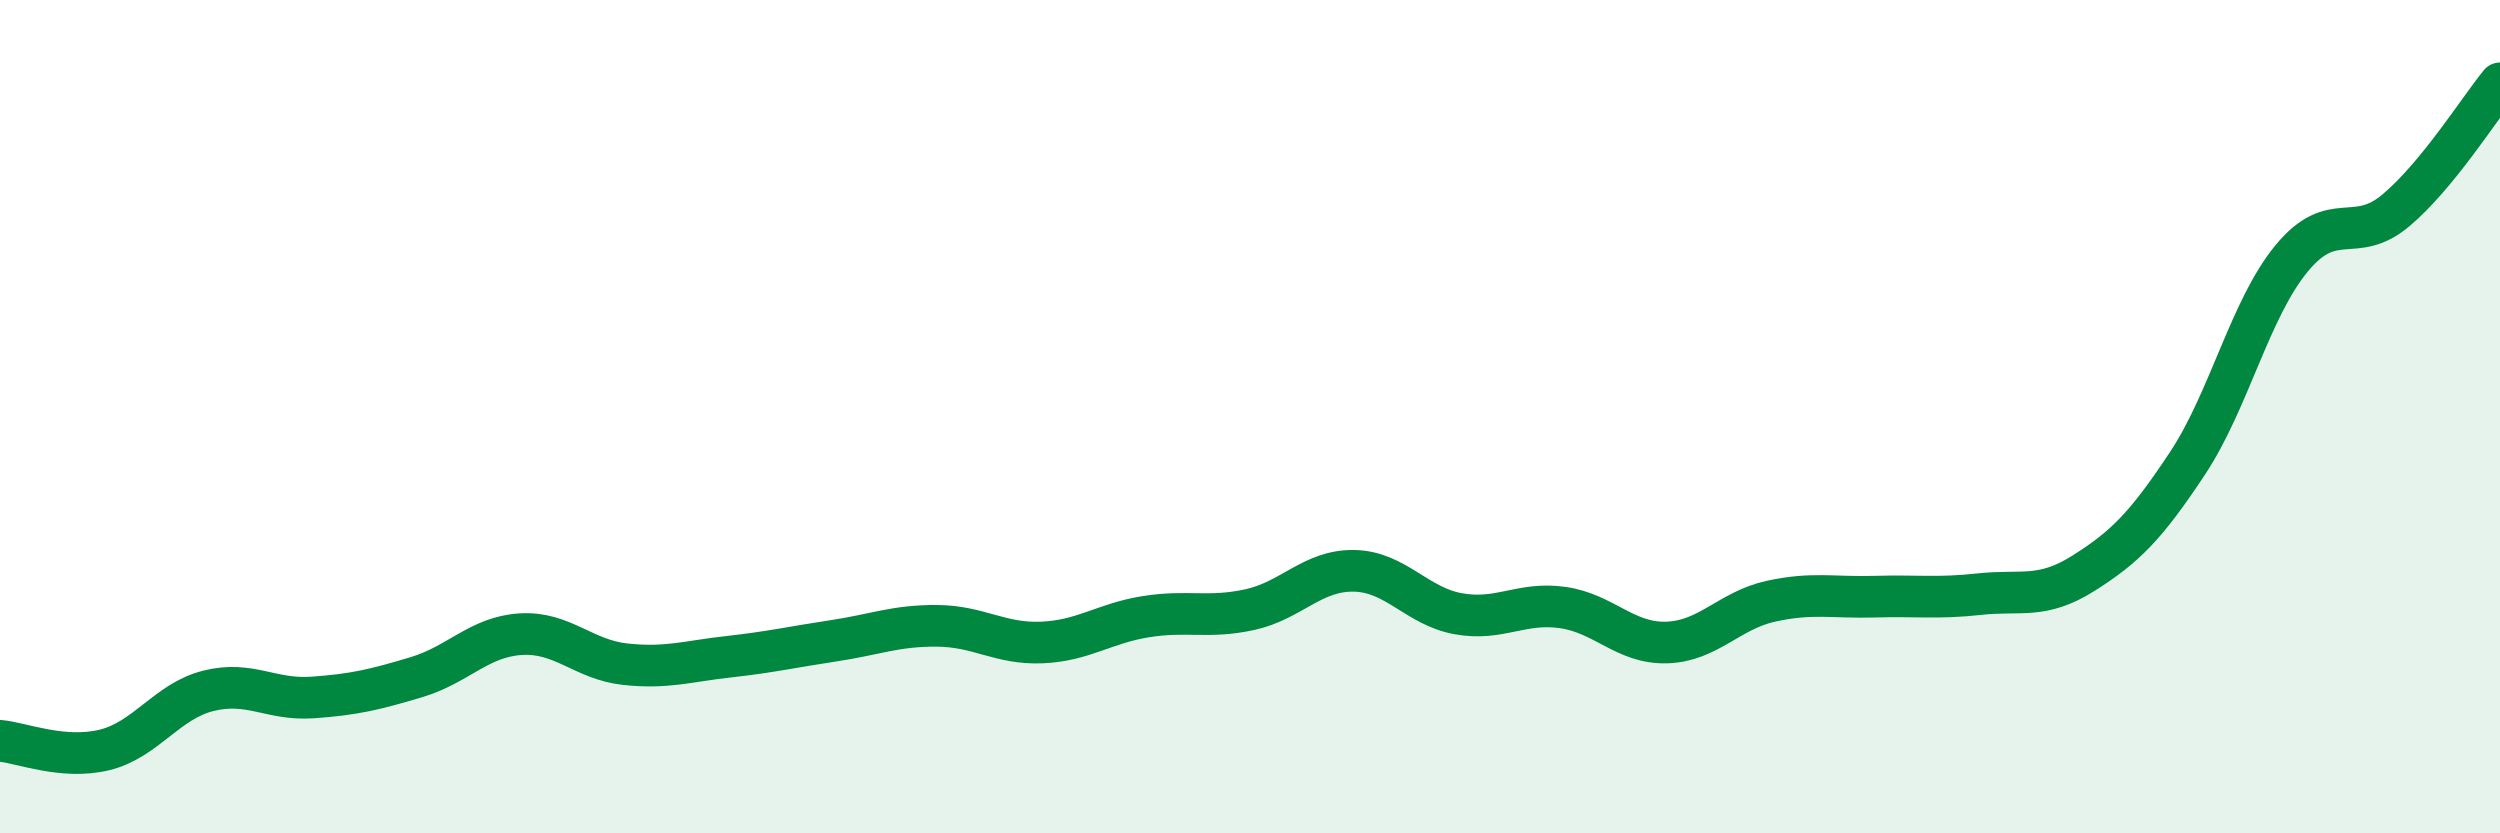
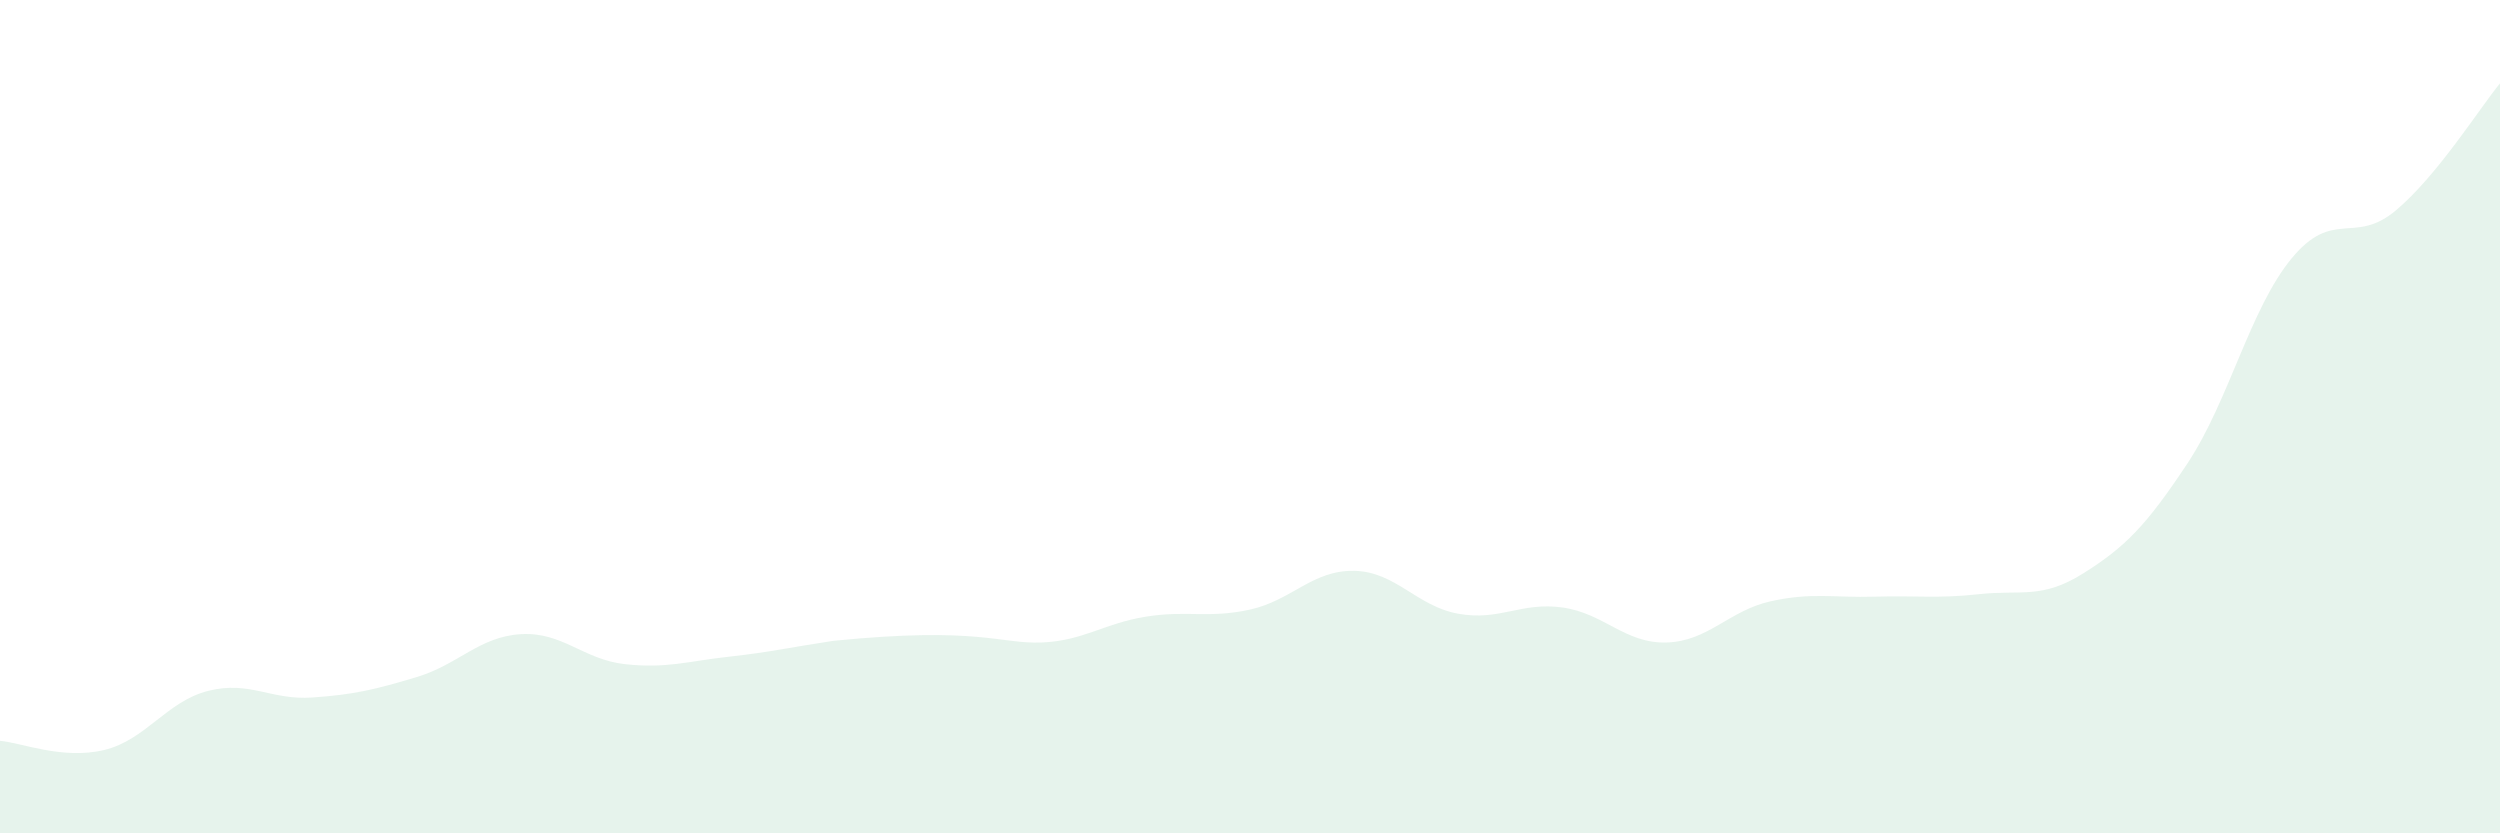
<svg xmlns="http://www.w3.org/2000/svg" width="60" height="20" viewBox="0 0 60 20">
-   <path d="M 0,17.78 C 0.5,17.82 1.5,18.24 2.5,18 C 3.5,17.76 4,16.83 5,16.58 C 6,16.33 6.5,16.81 7.5,16.74 C 8.5,16.67 9,16.55 10,16.25 C 11,15.95 11.5,15.28 12.5,15.22 C 13.5,15.16 14,15.83 15,15.94 C 16,16.05 16.5,15.87 17.5,15.76 C 18.5,15.65 19,15.53 20,15.38 C 21,15.23 21.5,15.01 22.5,15.02 C 23.5,15.03 24,15.46 25,15.42 C 26,15.38 26.5,14.96 27.5,14.8 C 28.5,14.64 29,14.85 30,14.63 C 31,14.41 31.5,13.68 32.5,13.7 C 33.5,13.72 34,14.55 35,14.73 C 36,14.91 36.5,14.44 37.5,14.58 C 38.5,14.72 39,15.45 40,15.42 C 41,15.39 41.5,14.65 42.5,14.43 C 43.5,14.21 44,14.35 45,14.32 C 46,14.29 46.5,14.37 47.5,14.26 C 48.5,14.15 49,14.39 50,13.76 C 51,13.13 51.5,12.63 52.5,11.12 C 53.5,9.61 54,7.41 55,6.2 C 56,4.99 56.5,5.89 57.5,5.05 C 58.5,4.21 59.5,2.61 60,2L60 20L0 20Z" fill="#008740" opacity="0.1" stroke-linecap="round" stroke-linejoin="round" />
-   <path d="M 0,17.78 C 0.5,17.82 1.5,18.24 2.5,18 C 3.5,17.76 4,16.83 5,16.58 C 6,16.33 6.5,16.81 7.5,16.74 C 8.5,16.67 9,16.55 10,16.25 C 11,15.95 11.5,15.28 12.5,15.22 C 13.5,15.16 14,15.83 15,15.94 C 16,16.05 16.5,15.87 17.5,15.76 C 18.5,15.65 19,15.53 20,15.38 C 21,15.23 21.5,15.01 22.5,15.02 C 23.5,15.03 24,15.46 25,15.42 C 26,15.38 26.5,14.96 27.5,14.8 C 28.5,14.64 29,14.85 30,14.63 C 31,14.41 31.5,13.68 32.5,13.7 C 33.5,13.72 34,14.55 35,14.73 C 36,14.91 36.5,14.44 37.5,14.58 C 38.5,14.72 39,15.45 40,15.42 C 41,15.39 41.5,14.65 42.5,14.43 C 43.5,14.21 44,14.35 45,14.32 C 46,14.29 46.5,14.37 47.5,14.26 C 48.5,14.15 49,14.39 50,13.76 C 51,13.13 51.5,12.63 52.5,11.12 C 53.5,9.61 54,7.41 55,6.2 C 56,4.99 56.5,5.89 57.5,5.05 C 58.5,4.21 59.5,2.61 60,2" stroke="#008740" stroke-width="1" fill="none" stroke-linecap="round" stroke-linejoin="round" />
+   <path d="M 0,17.78 C 0.5,17.82 1.5,18.24 2.5,18 C 3.5,17.76 4,16.83 5,16.58 C 6,16.33 6.5,16.81 7.5,16.74 C 8.5,16.67 9,16.55 10,16.25 C 11,15.95 11.5,15.28 12.5,15.22 C 13.5,15.16 14,15.83 15,15.94 C 16,16.05 16.5,15.87 17.5,15.76 C 18.5,15.65 19,15.53 20,15.38 C 23.5,15.03 24,15.46 25,15.42 C 26,15.38 26.5,14.96 27.5,14.8 C 28.5,14.64 29,14.85 30,14.63 C 31,14.41 31.5,13.68 32.5,13.7 C 33.5,13.72 34,14.55 35,14.73 C 36,14.91 36.5,14.44 37.5,14.58 C 38.5,14.72 39,15.45 40,15.42 C 41,15.39 41.5,14.65 42.5,14.43 C 43.5,14.21 44,14.35 45,14.32 C 46,14.29 46.5,14.37 47.5,14.26 C 48.5,14.15 49,14.39 50,13.76 C 51,13.13 51.5,12.63 52.5,11.12 C 53.5,9.61 54,7.41 55,6.2 C 56,4.99 56.5,5.89 57.5,5.05 C 58.5,4.21 59.5,2.61 60,2L60 20L0 20Z" fill="#008740" opacity="0.1" stroke-linecap="round" stroke-linejoin="round" />
</svg>